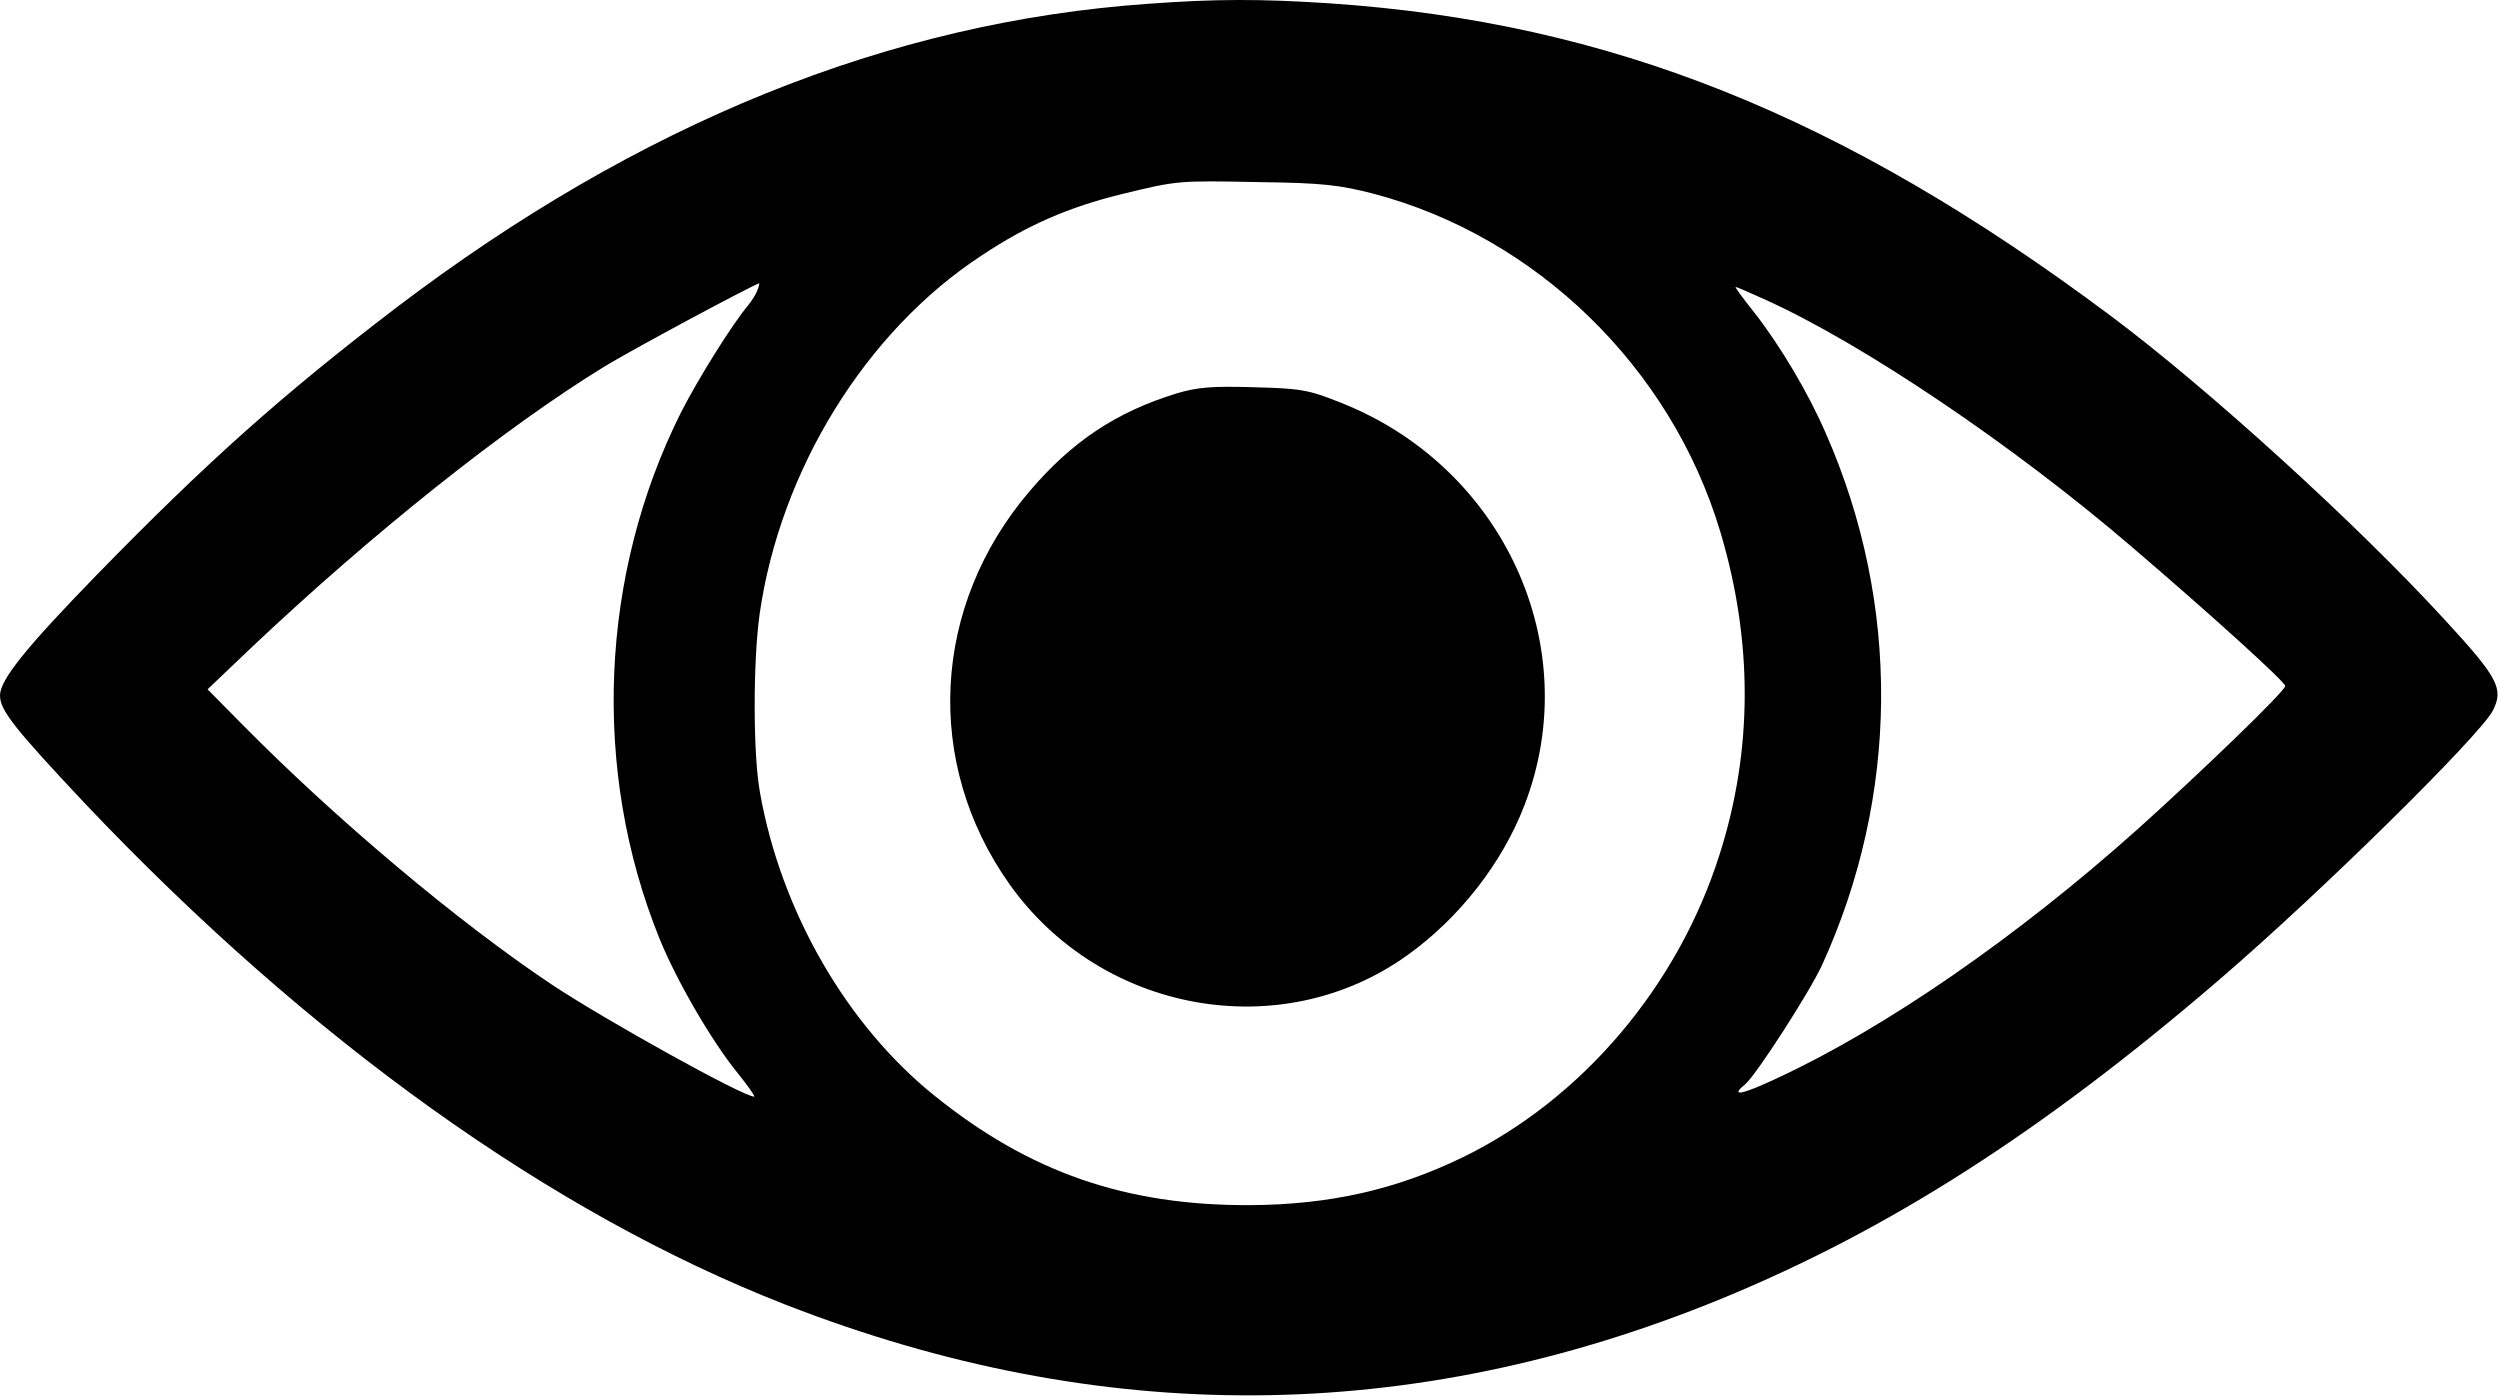
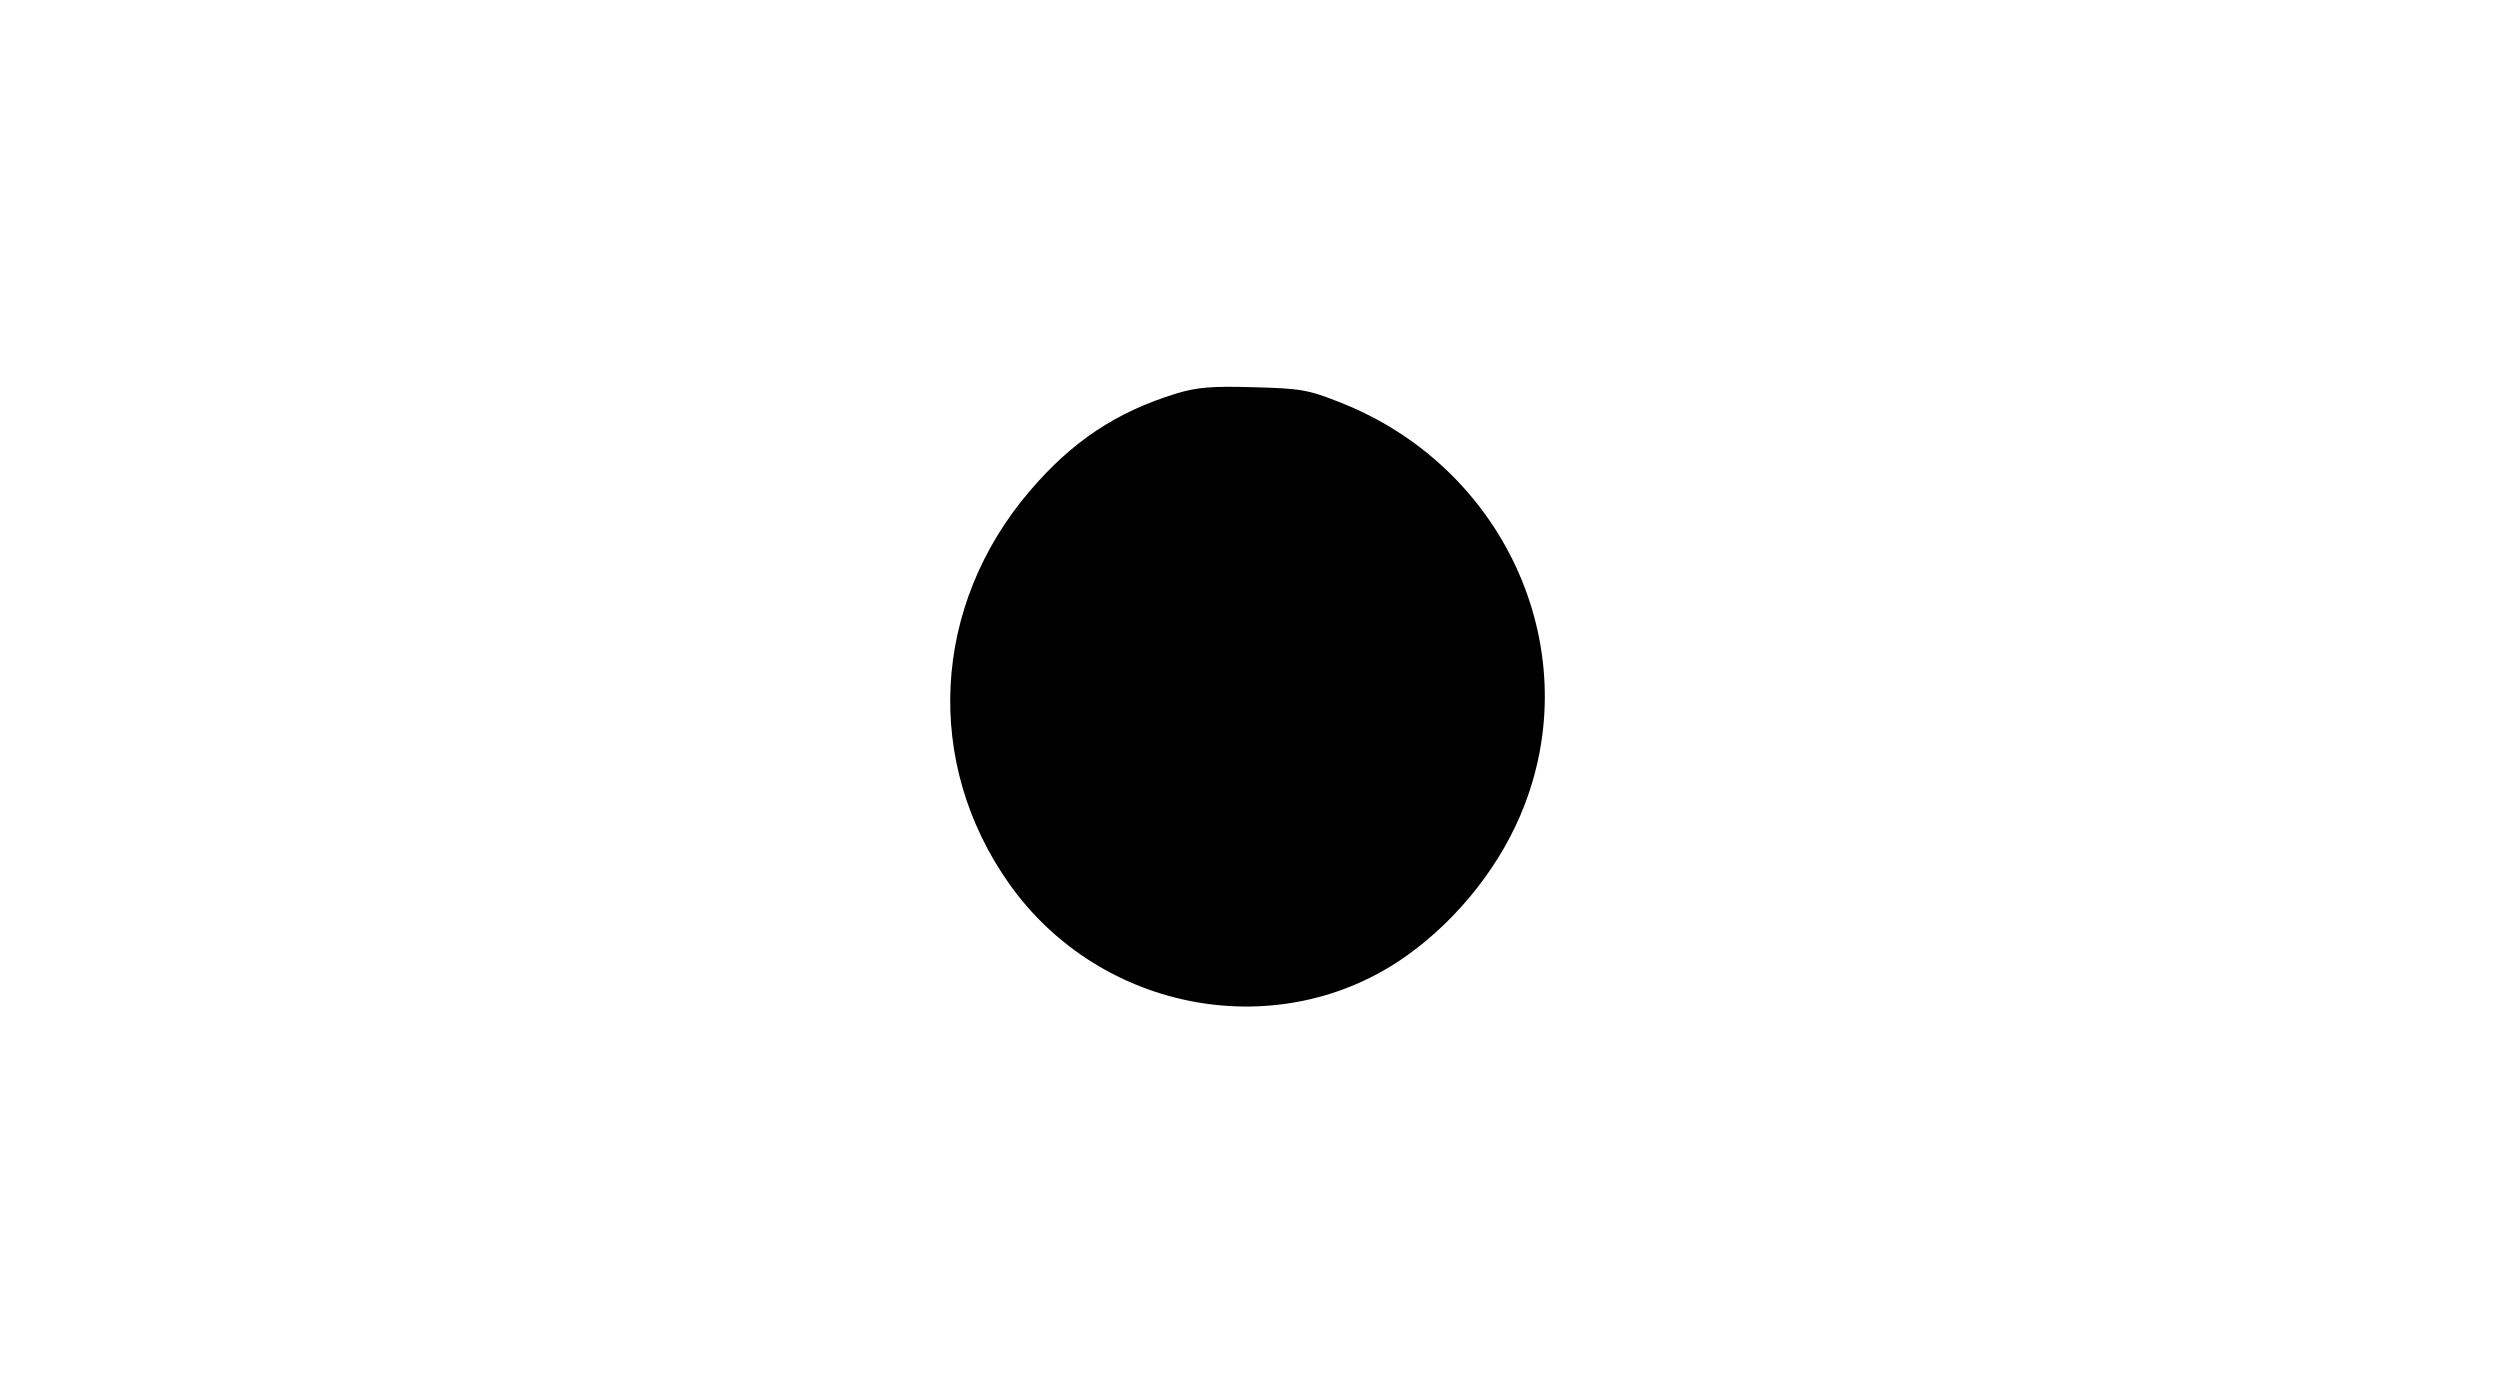
<svg xmlns="http://www.w3.org/2000/svg" width="811" height="453" viewBox="0 0 811 453" fill="none">
-   <path d="M372.667 1.216C288.4 7.083 207.333 39.883 128.267 100.016C91.467 128.15 67.2 149.75 31.2 186.683C8.267 210.283 0 220.55 0 225.616C0 230.416 4.667 236.283 27.467 260.55C100.4 337.483 178.933 393.616 254.8 423.216C357.067 463.083 457.867 462.416 558 421.483C612.667 399.083 662.8 366.95 720 317.75C753.2 289.216 804.267 238.816 808.667 230.55C812.267 223.483 810.4 219.883 793.467 201.483C764.8 170.15 716.267 126.016 684.667 102.416C597.733 37.483 522.267 7.216 431.333 1.083C409.067 -0.384 394.4 -0.384 372.667 1.216ZM445.467 62.816C498.267 76.683 542 119.083 558 172.283C568.667 207.75 568.667 243.216 557.867 277.083C544.4 319.75 513.333 356.55 474.4 375.483C452.933 385.883 431.467 390.816 405.333 390.95C365.067 391.083 334 380.283 303.2 355.483C274.667 332.55 253.333 295.616 246.533 257.083C244.267 244.683 244.267 214.95 246.4 199.35C253.067 152.55 280.8 107.483 318.533 82.816C333.2 73.083 346.533 67.216 364 62.95C382 58.55 382.133 58.55 408.667 59.083C429.2 59.35 434.533 60.016 445.467 62.816ZM245.733 94.016C245.333 95.35 243.867 97.616 242.667 99.083C237.6 105.083 226.667 122.55 220.933 133.75C194.533 186.416 191.867 249.883 213.867 304.283C219.333 317.883 230.933 337.883 239.333 348.15C242.667 352.283 245.067 355.75 244.667 355.75C241.067 355.75 196.667 331.083 179.333 319.616C148.667 299.216 108.8 265.616 78.667 235.083L67.333 223.616L81.333 210.283C120.8 172.95 163.867 138.683 196 118.95C205.2 113.35 241.467 93.883 246.267 91.883C246.4 91.75 246.267 92.816 245.733 94.016ZM572.667 97.216C604.267 111.483 653.067 144.416 691.333 177.216C717.067 199.216 741.333 221.216 741.333 222.55C741.333 224.15 714.133 250.416 693.333 269.083C654.267 304.016 611.6 333.483 576.533 349.75C564.933 355.216 561.067 355.883 566.133 351.75C569.733 348.683 586.933 322.016 591.067 313.083C616.133 258.15 616.667 196.15 592.4 140.816C586.667 127.483 577.333 111.883 569.067 101.35C565.467 96.816 562.667 93.083 563.067 93.083C563.333 93.083 567.733 94.95 572.667 97.216Z" fill="black" />
  <path d="M381.733 127.615C362.133 133.615 347.733 143.215 334 159.349C302.266 196.549 299.6 247.482 327.466 286.815C357.2 328.682 415.6 339.215 456.533 309.882C473.333 297.882 487.333 280.015 494.533 261.215C514.533 209.482 487.6 151.082 434.4 130.415C424.4 126.415 421.733 126.015 406.666 125.615C393.2 125.215 388.4 125.615 381.733 127.615Z" fill="black" />
</svg>